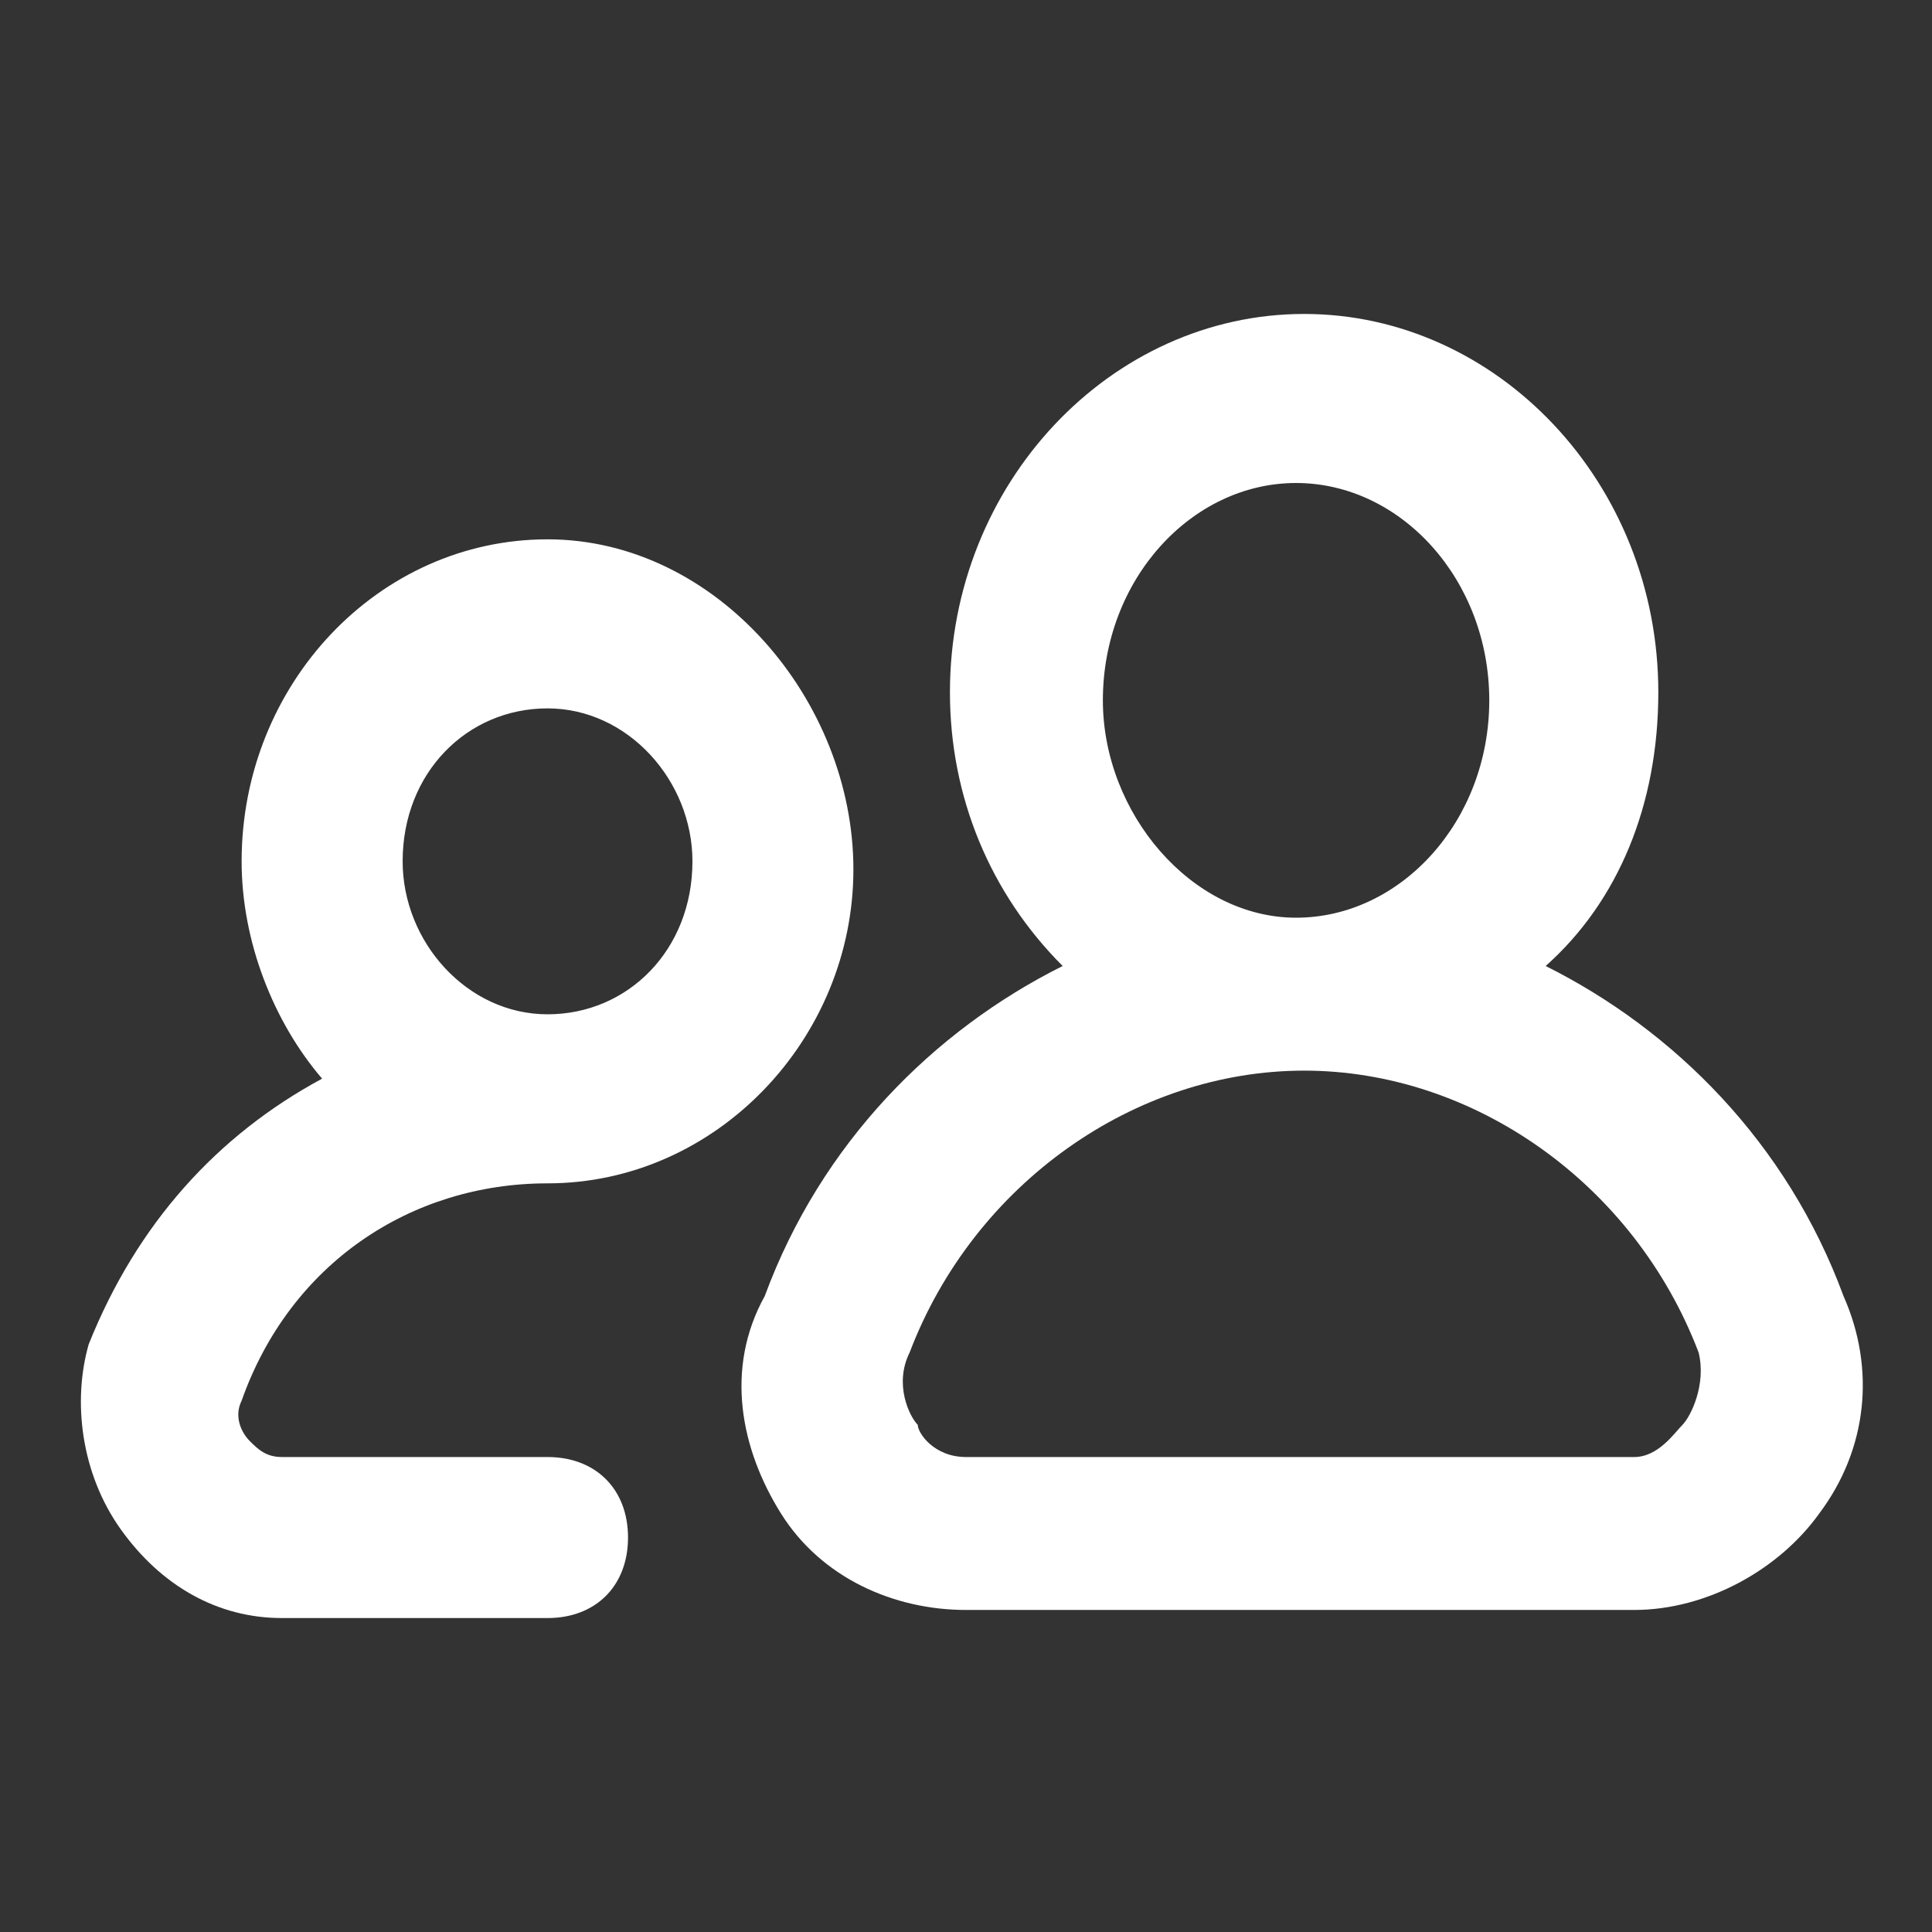
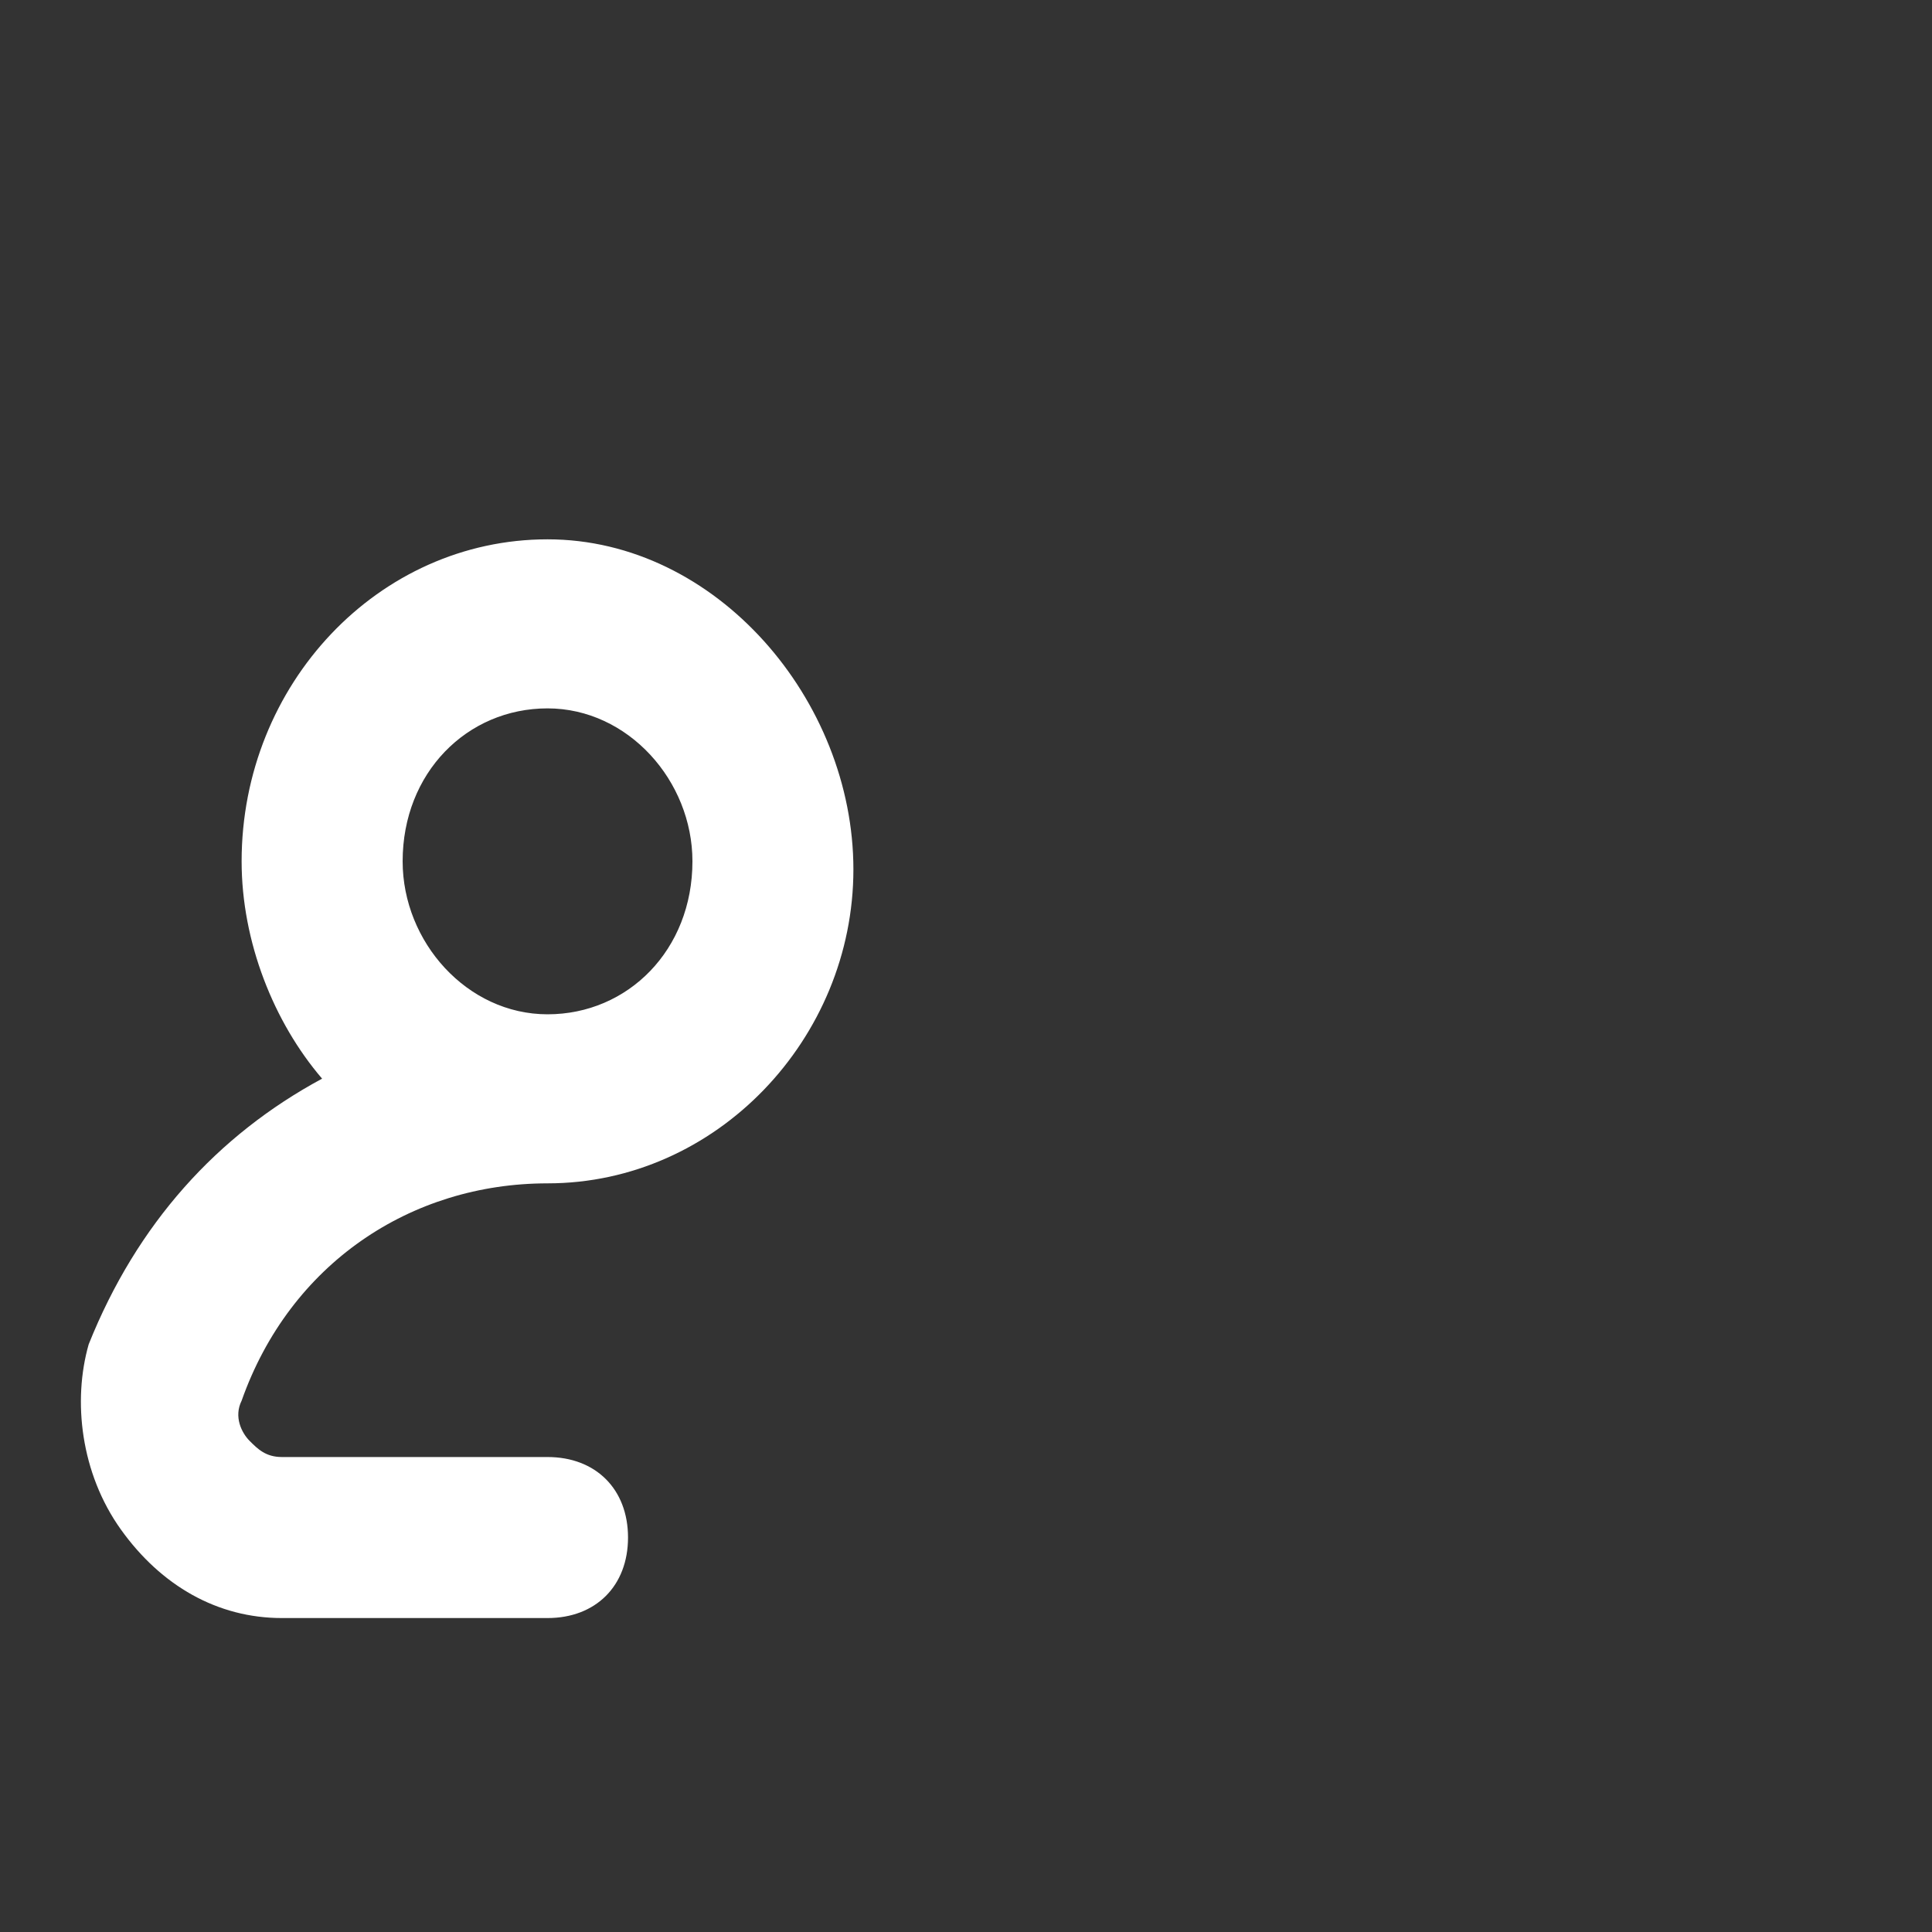
<svg xmlns="http://www.w3.org/2000/svg" width="32" height="32" viewBox="0 0 32 32" fill="none">
  <rect x="0" y="0" width="32" height="32" fill="#333333" stroke="none" />
  <path d="M9.069 24.133H4.669C4.402 24.133 4.269 24 4.135 23.866C4.002 23.733 3.869 23.466 4.002 23.2C4.802 20.933 6.802 19.6 9.069 19.6C11.869 19.6 14.135 17.2 14.135 14.4C14.135 11.6 11.869 8.933 9.069 8.933C6.269 8.933 4.002 11.333 4.002 14.266C4.002 15.6 4.535 16.933 5.335 17.866C3.602 18.8 2.269 20.266 1.469 22.266C1.202 23.2 1.335 24.4 2.002 25.333C2.669 26.266 3.602 26.8 4.669 26.8H9.069C9.869 26.8 10.402 26.266 10.402 25.466C10.402 24.666 9.869 24.133 9.069 24.133ZM6.669 14.266C6.669 12.8 7.735 11.733 9.069 11.733C10.402 11.733 11.469 12.933 11.469 14.266C11.469 15.733 10.402 16.8 9.069 16.8C7.735 16.8 6.669 15.6 6.669 14.266Z" fill="white" />
-   <path d="M30.534 21.466C29.601 18.933 27.734 17.066 25.601 16C26.801 14.933 27.467 13.333 27.467 11.466C27.467 8 24.801 5.2 21.601 5.2C18.401 5.2 15.734 8 15.734 11.466C15.734 13.2 16.401 14.8 17.601 16C15.467 17.066 13.601 18.933 12.667 21.466C12.001 22.666 12.267 24 12.934 25.066C13.601 26.133 14.801 26.666 16.001 26.666H27.067C28.267 26.666 29.467 26 30.134 25.066C30.934 24 31.067 22.666 30.534 21.466ZM18.267 11.6C18.267 9.6 19.734 8 21.467 8C23.201 8 24.667 9.6 24.667 11.6C24.667 13.6 23.201 15.2 21.467 15.2C19.734 15.2 18.267 13.466 18.267 11.6ZM27.867 23.6C27.734 23.733 27.467 24.133 27.067 24.133H16.001C15.467 24.133 15.201 23.733 15.201 23.6C15.067 23.466 14.801 22.933 15.067 22.4C16.134 19.6 18.801 17.733 21.601 17.733C24.401 17.733 27.067 19.6 28.134 22.4C28.267 22.933 28.001 23.466 27.867 23.6Z" fill="white" />
</svg>